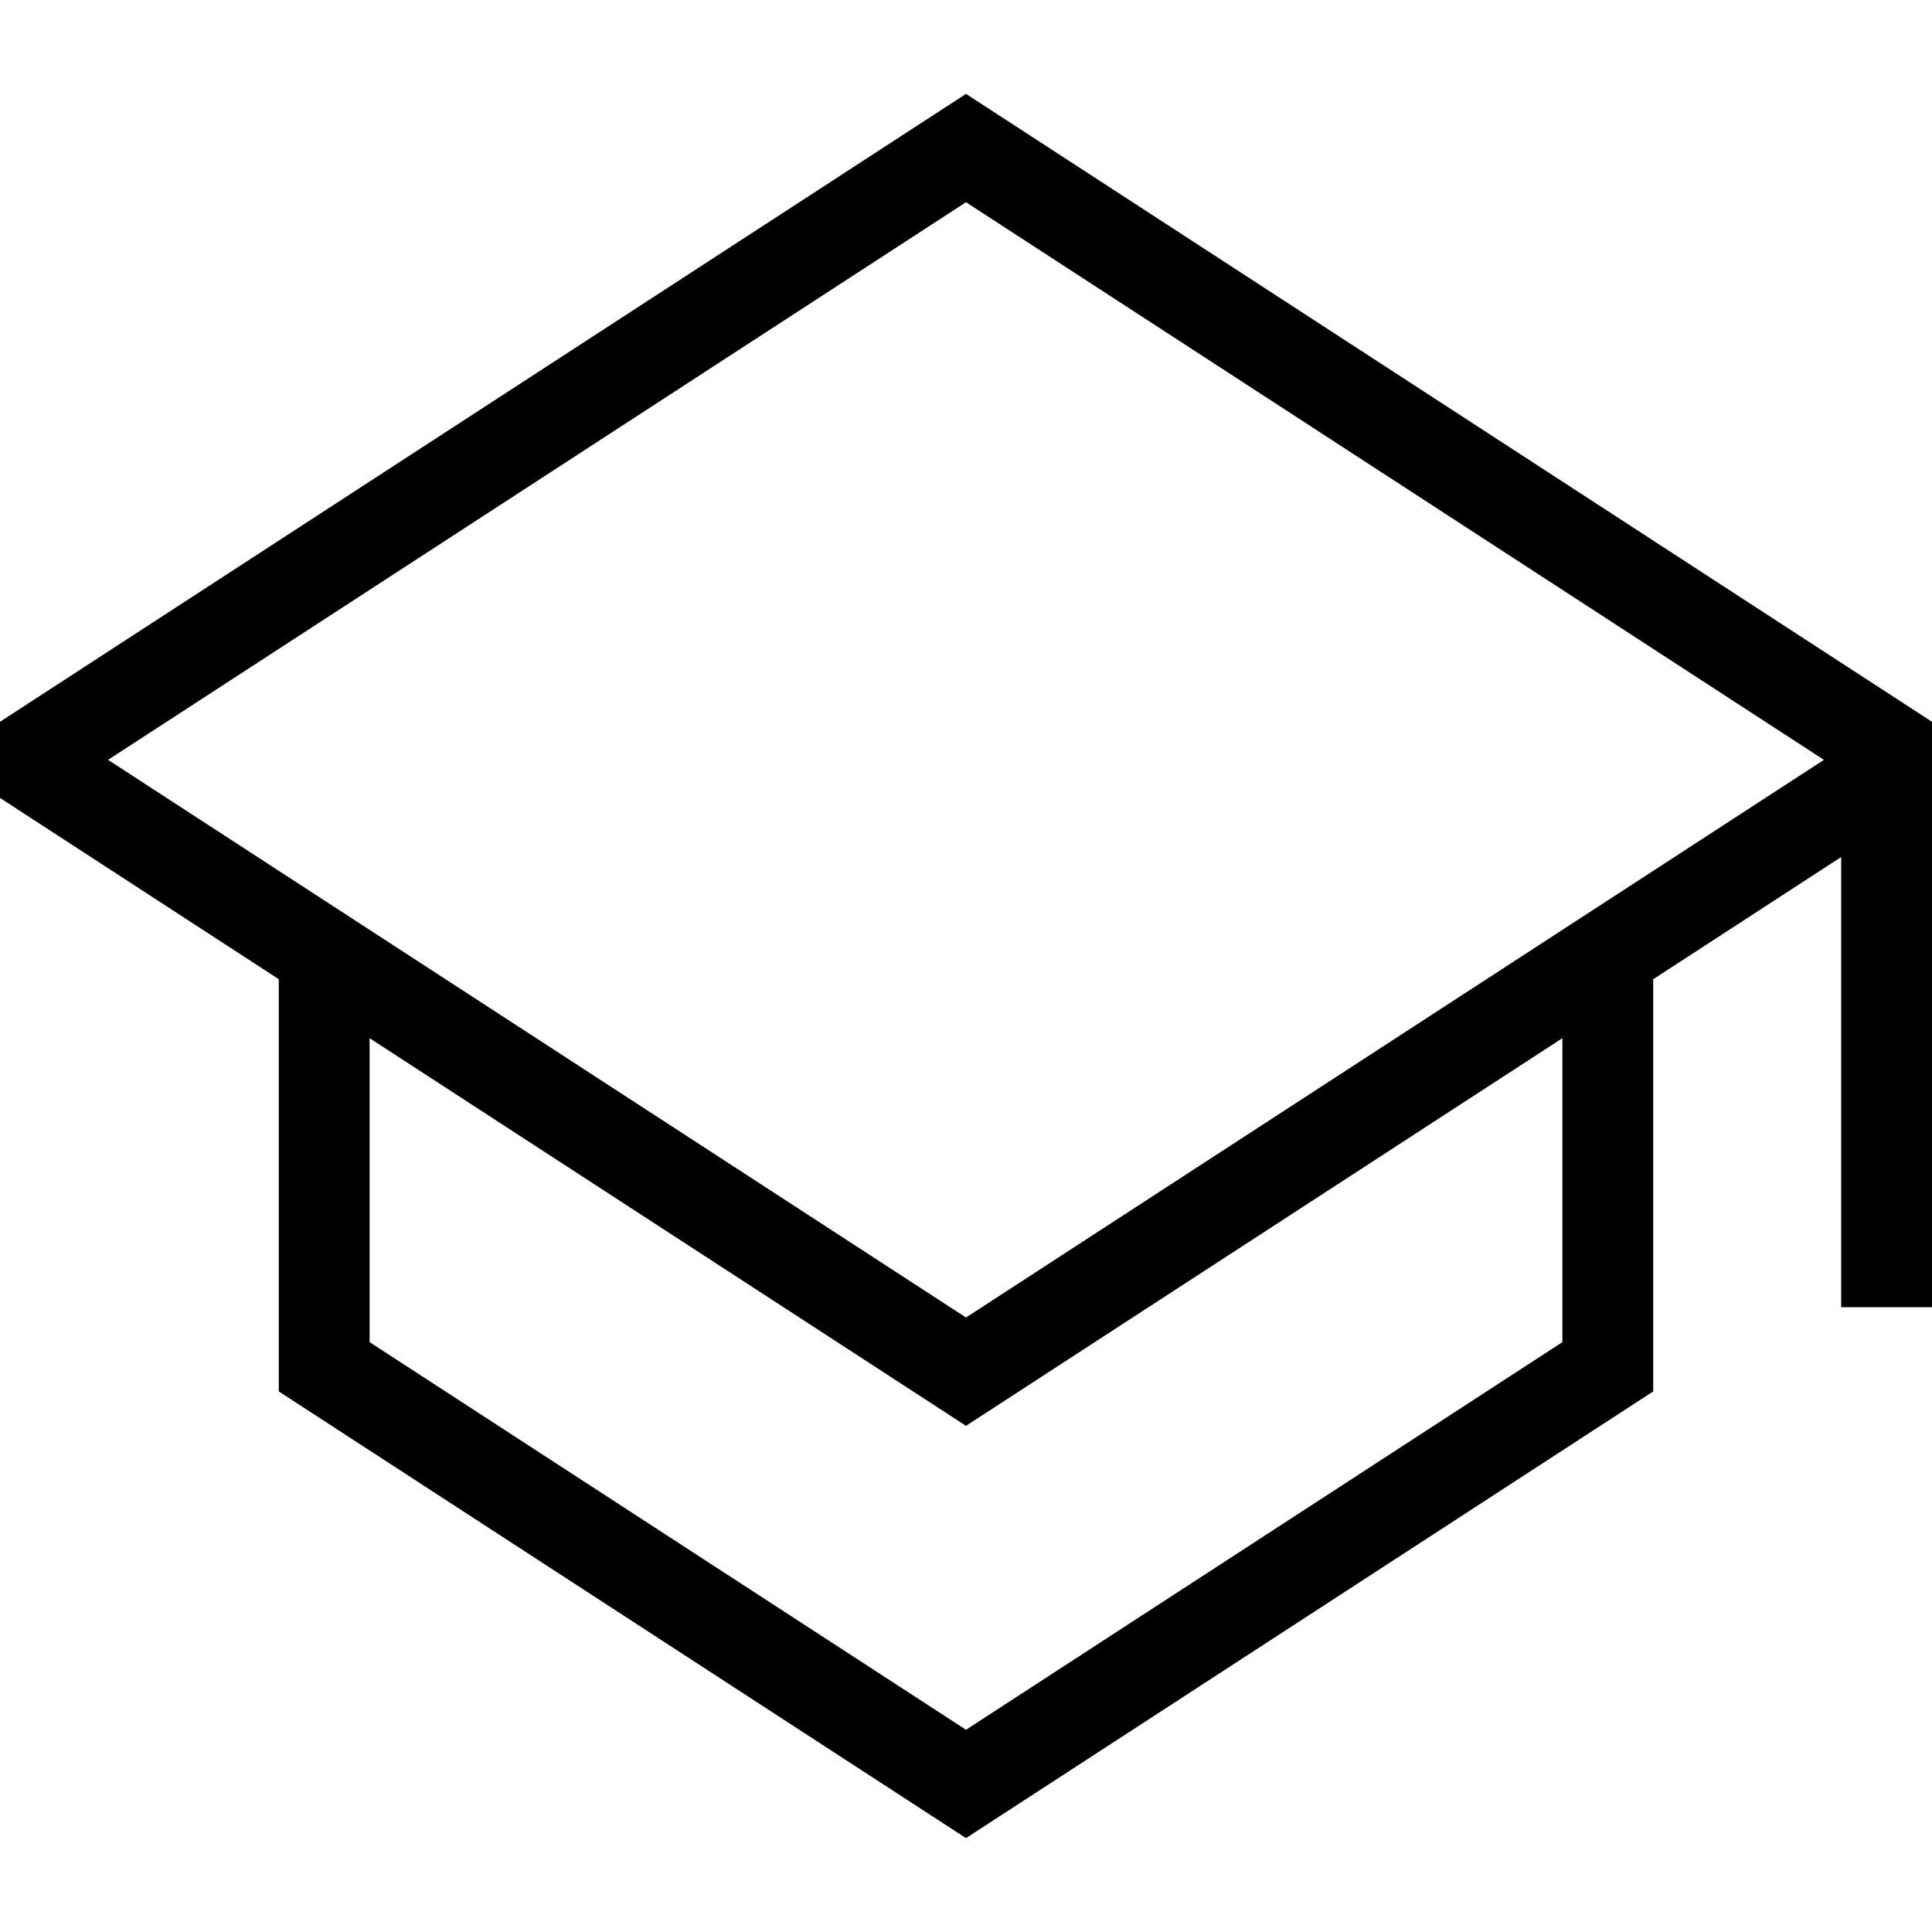
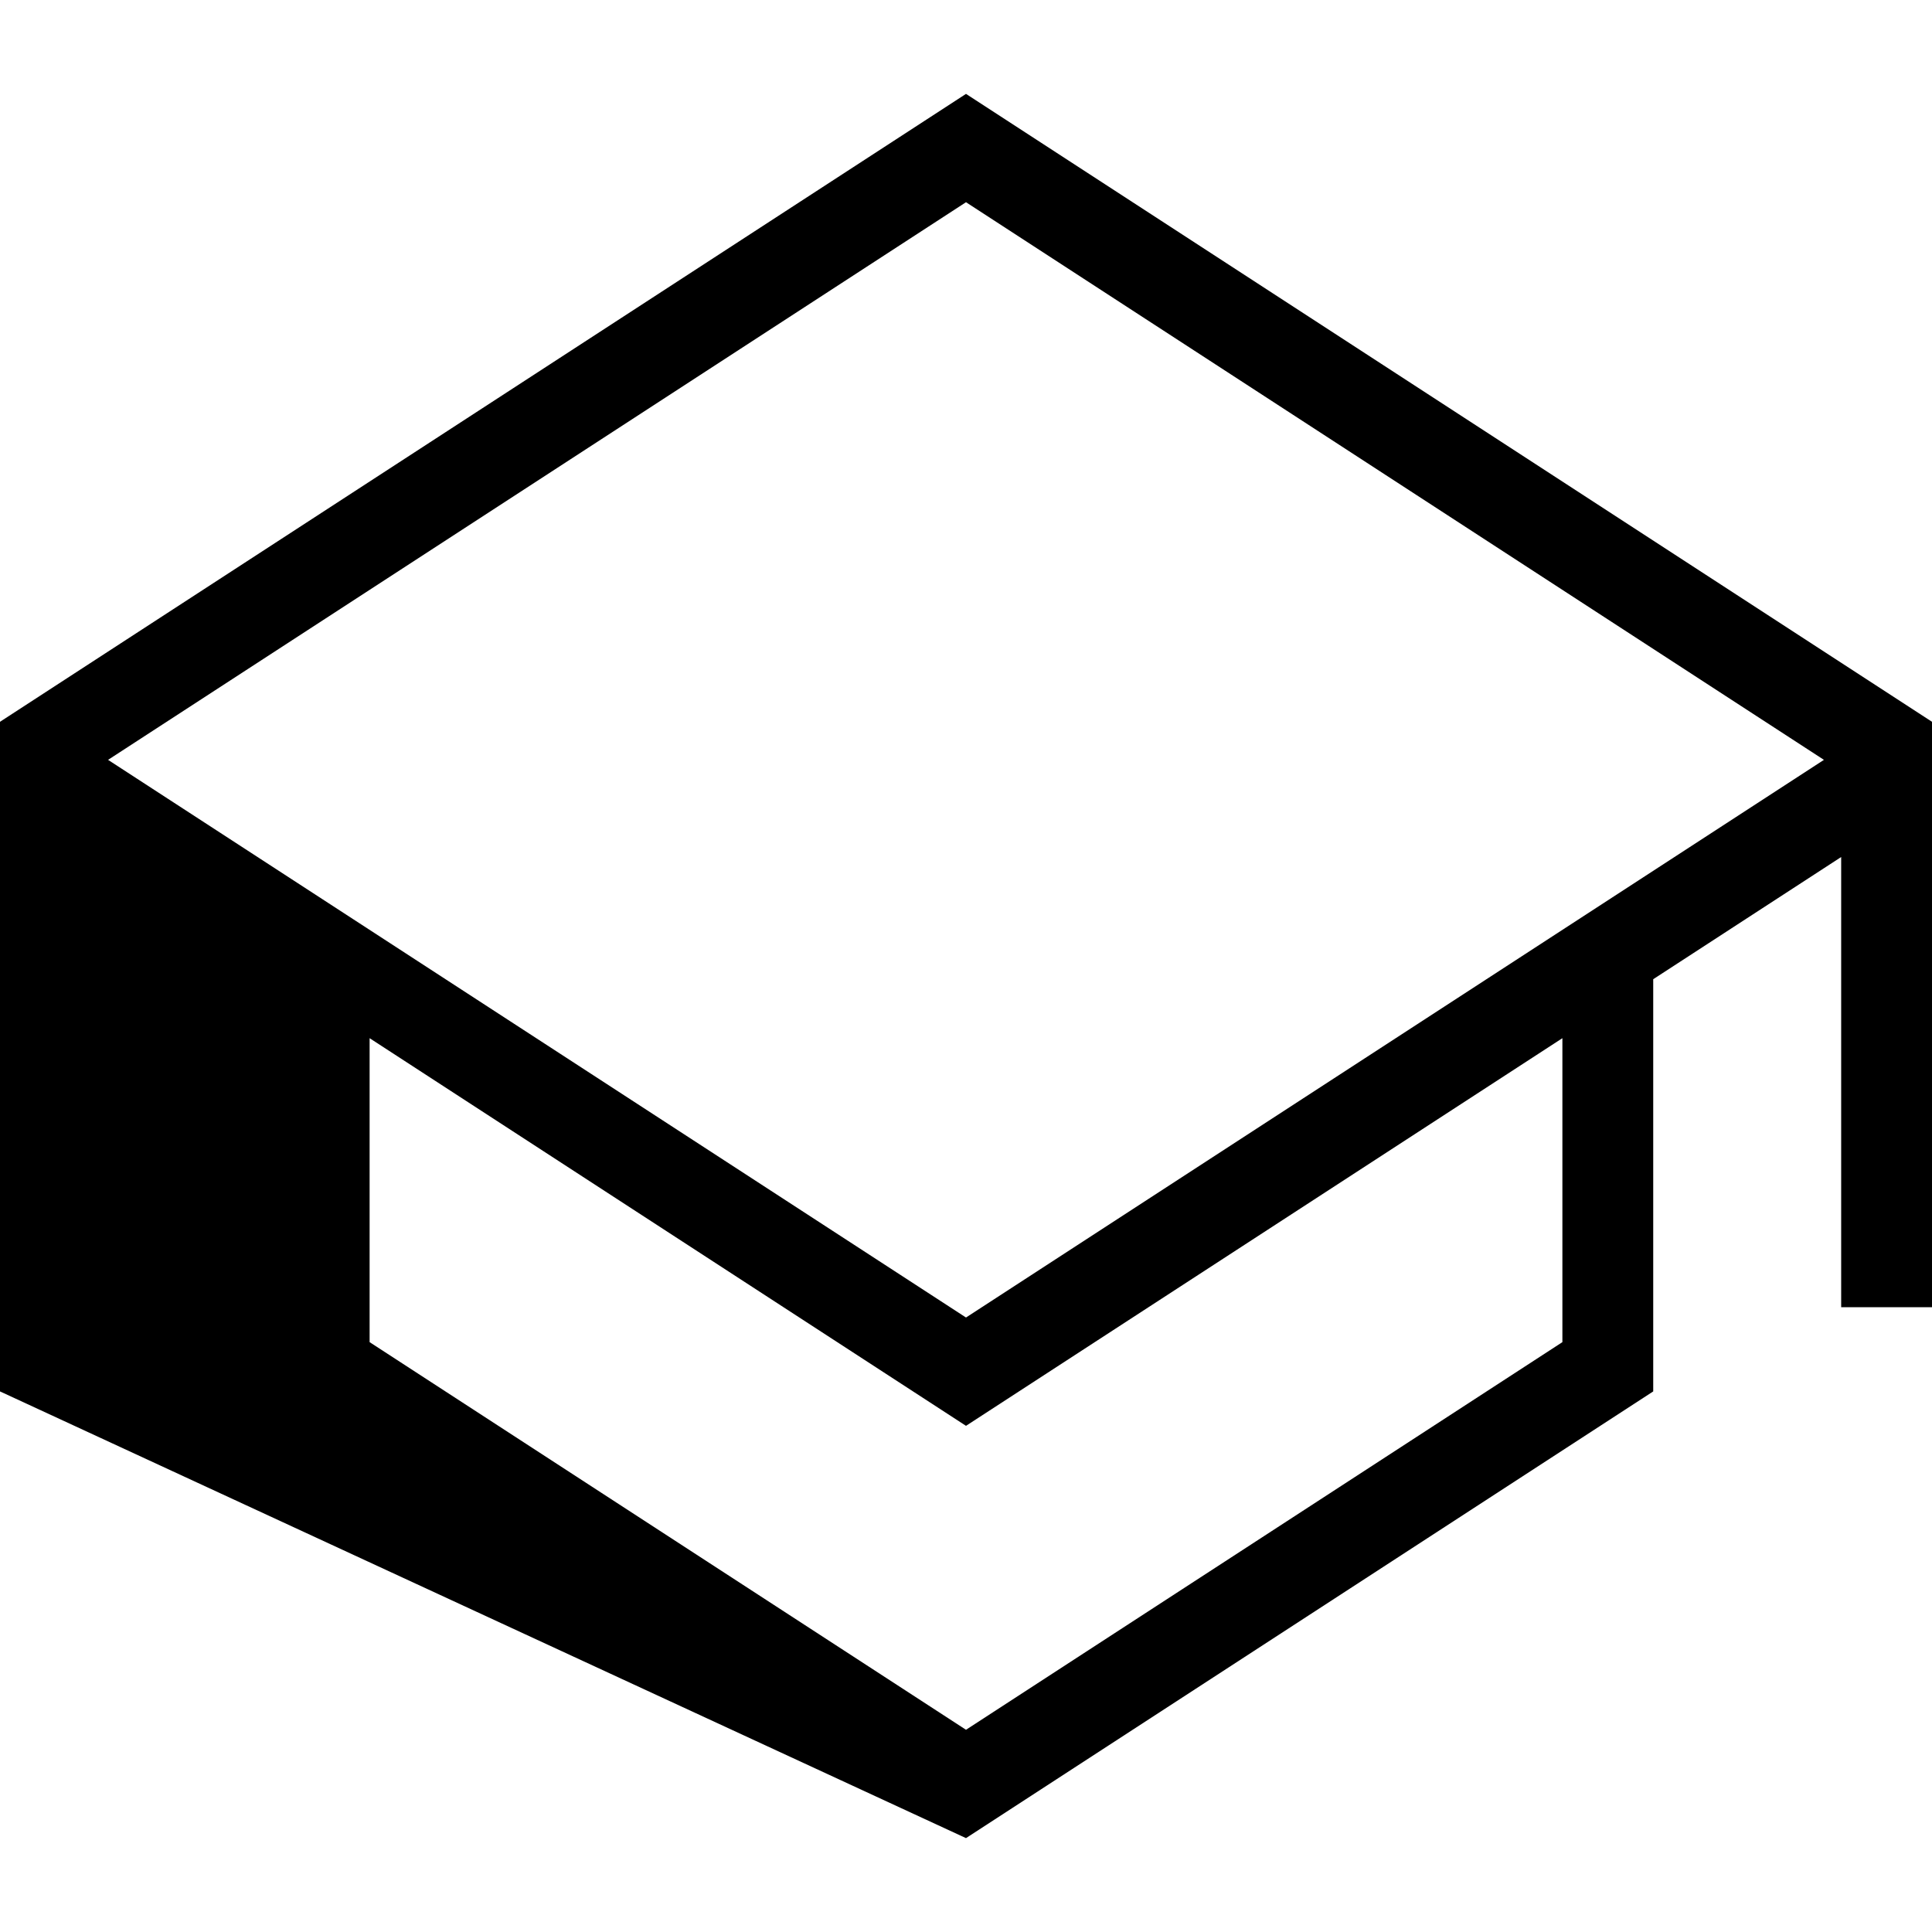
<svg xmlns="http://www.w3.org/2000/svg" id="Layer_1" data-name="Layer 1" viewBox="0 0 1024 1024">
-   <path d="M512,49.76,0,382.56v40.36L147.76,519V737.48L512,974.24,876.24,737.48V519l99.62-64.76V692.84H1024V382.56Zm316.1,661.6L512,916.82,195.9,711.36V550.26L512,755.72,828.1,550.26ZM512,698.31,57.28,402.74,512,107.18,966.72,402.74Z" />
+   <path d="M512,49.76,0,382.56v40.36V737.48L512,974.24,876.24,737.48V519l99.62-64.76V692.84H1024V382.56Zm316.1,661.6L512,916.82,195.9,711.36V550.26L512,755.72,828.1,550.26ZM512,698.31,57.28,402.74,512,107.18,966.72,402.74Z" />
</svg>